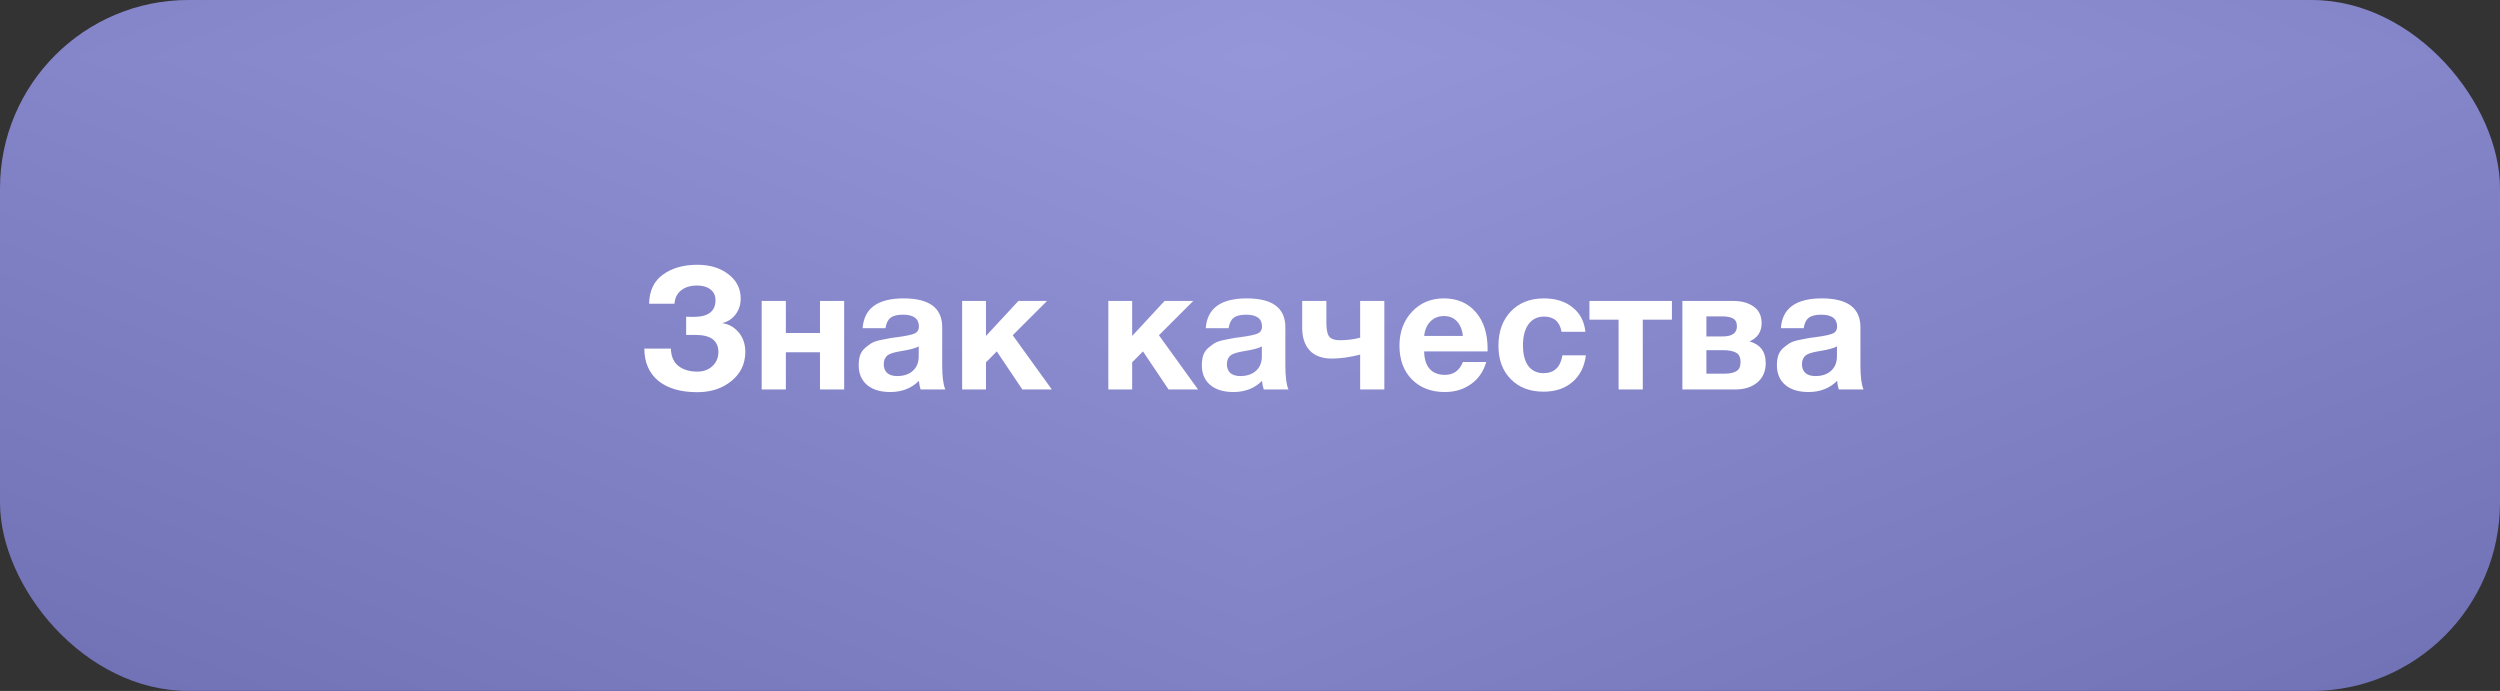
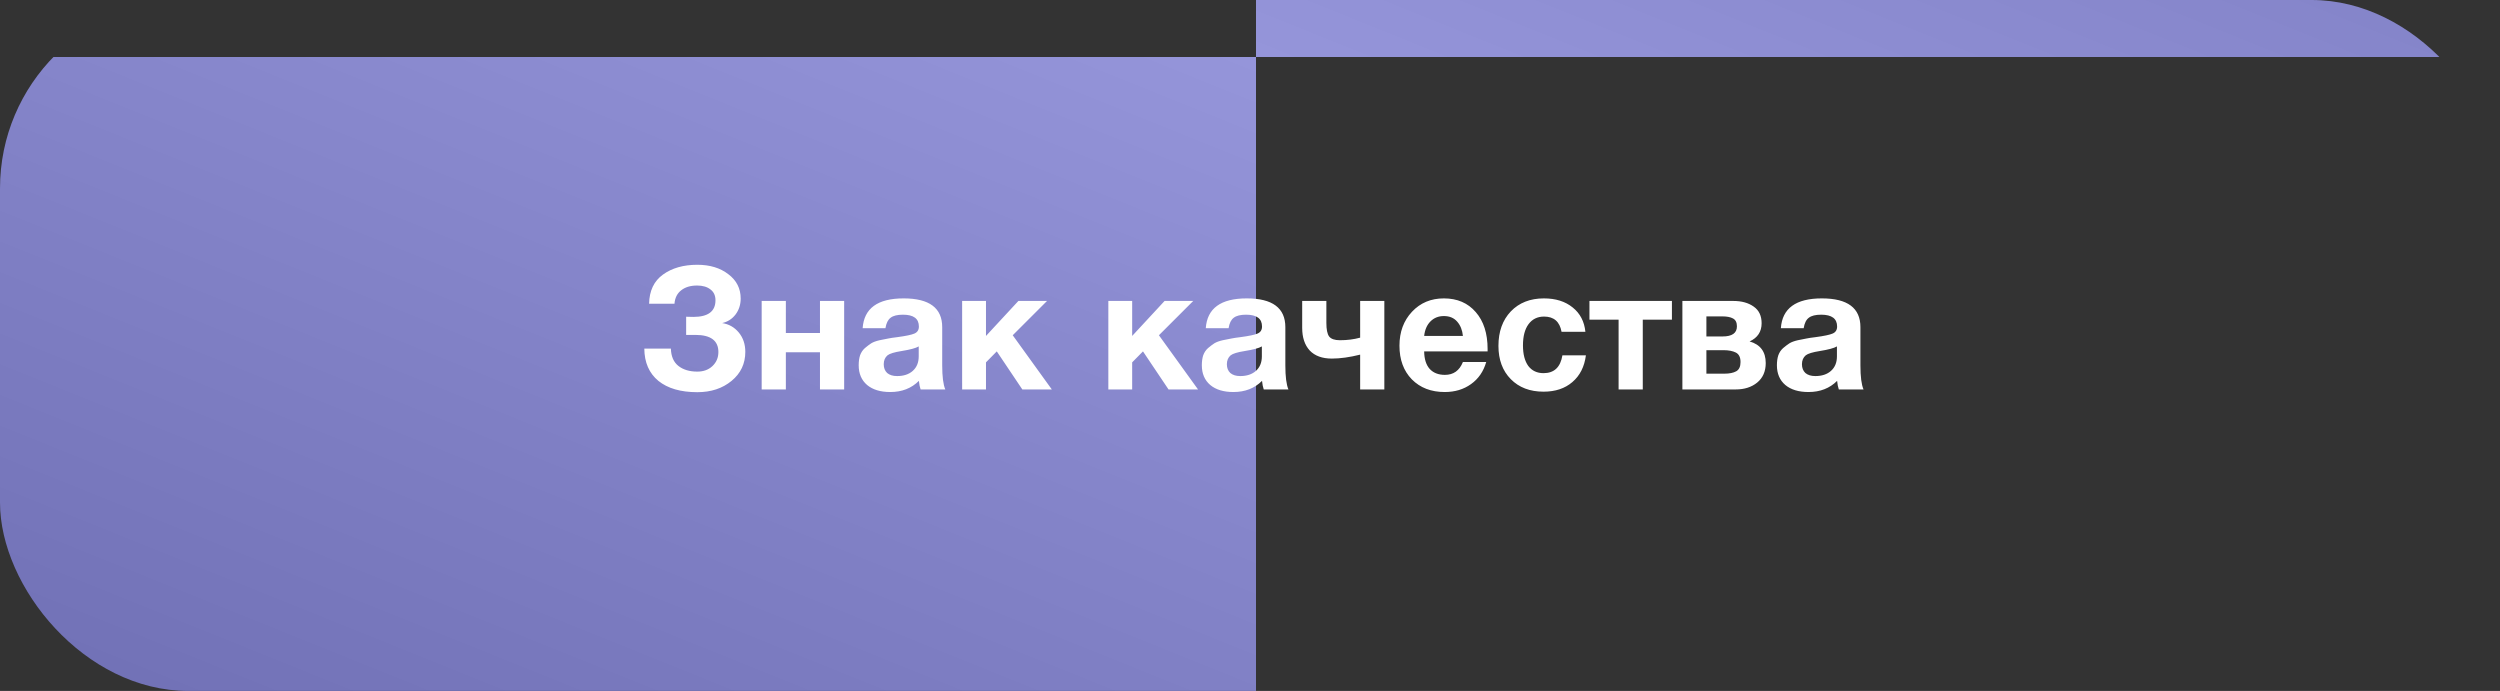
<svg xmlns="http://www.w3.org/2000/svg" width="199" height="55" viewBox="0 0 199 55" fill="none">
  <rect x="0" y="0" width="199" height="55" fill="#333333" stroke="none" />
  <g clip-path="url(#paint0_diamond_635_8_clip_path)" data-figma-skip-parse="true">
    <g transform="matrix(1.00936e-09 0.11 -0.273 2.50625e-09 100 4.5)">
      <rect x="0" y="0" width="468.182" height="369.787" fill="url(#paint0_diamond_635_8)" opacity="1" shape-rendering="crispEdges" />
-       <rect x="0" y="0" width="468.182" height="369.787" transform="scale(1 -1)" fill="url(#paint0_diamond_635_8)" opacity="1" shape-rendering="crispEdges" />
-       <rect x="0" y="0" width="468.182" height="369.787" transform="scale(-1 1)" fill="url(#paint0_diamond_635_8)" opacity="1" shape-rendering="crispEdges" />
      <rect x="0" y="0" width="468.182" height="369.787" transform="scale(-1)" fill="url(#paint0_diamond_635_8)" opacity="1" shape-rendering="crispEdges" />
    </g>
  </g>
  <rect width="199" height="55" rx="15" data-figma-gradient-fill="{&quot;type&quot;:&quot;GRADIENT_DIAMOND&quot;,&quot;stops&quot;:[{&quot;color&quot;:{&quot;r&quot;:0.58422708511352539,&quot;g&quot;:0.58422708511352539,&quot;b&quot;:0.85576921701431274,&quot;a&quot;:1.0},&quot;position&quot;:0.0},{&quot;color&quot;:{&quot;r&quot;:0.40784314274787903,&quot;g&quot;:0.40784314274787903,&quot;b&quot;:0.67843139171600342,&quot;a&quot;:1.0},&quot;position&quot;:1.0}],&quot;stopsVar&quot;:[{&quot;color&quot;:{&quot;r&quot;:0.58422708511352539,&quot;g&quot;:0.58422708511352539,&quot;b&quot;:0.85576921701431274,&quot;a&quot;:1.0},&quot;position&quot;:0.0},{&quot;color&quot;:{&quot;r&quot;:0.40784314274787903,&quot;g&quot;:0.40784314274787903,&quot;b&quot;:0.67843139171600342,&quot;a&quot;:1.0},&quot;position&quot;:1.0}],&quot;transform&quot;:{&quot;m00&quot;:2.0187269456073409e-06,&quot;m01&quot;:-546.26055908203125,&quot;m02&quot;:373.13027954101562,&quot;m10&quot;:220.0,&quot;m11&quot;:5.0125054258387536e-06,&quot;m12&quot;:-105.50},&quot;opacity&quot;:1.0,&quot;blendMode&quot;:&quot;NORMAL&quot;,&quot;visible&quot;:true}" />
  <path d="M59.327 28.011C59.327 28.948 58.963 29.717 58.235 30.317C57.507 30.918 56.597 31.218 55.505 31.218C54.185 31.218 53.152 30.918 52.406 30.317C51.669 29.708 51.296 28.852 51.287 27.751H53.402C53.421 28.37 53.621 28.83 54.003 29.13C54.385 29.43 54.886 29.58 55.505 29.58C55.996 29.58 56.396 29.435 56.706 29.144C57.024 28.843 57.184 28.47 57.184 28.024C57.184 27.114 56.574 26.659 55.354 26.659H54.617V25.212C54.727 25.221 54.918 25.226 55.191 25.226C56.365 25.226 56.952 24.785 56.952 23.902C56.952 23.529 56.82 23.242 56.556 23.042C56.292 22.833 55.937 22.728 55.491 22.728C54.963 22.728 54.54 22.855 54.221 23.11C53.903 23.356 53.725 23.711 53.689 24.175H51.669C51.687 23.146 52.056 22.373 52.775 21.854C53.493 21.336 54.404 21.076 55.505 21.076C56.506 21.076 57.329 21.326 57.975 21.827C58.63 22.318 58.958 22.965 58.958 23.765C58.958 24.248 58.822 24.671 58.549 25.035C58.276 25.39 57.921 25.617 57.484 25.717C58.021 25.799 58.462 26.049 58.808 26.468C59.154 26.887 59.327 27.401 59.327 28.011ZM67.195 31H65.27V28.038H62.554V31H60.629V23.956H62.554V26.509H65.27V23.956H67.195V31ZM75.246 31H73.28C73.216 30.818 73.171 30.59 73.143 30.317C72.552 30.909 71.792 31.205 70.864 31.205C70.081 31.205 69.467 31.018 69.021 30.645C68.575 30.263 68.352 29.74 68.352 29.075C68.352 28.775 68.388 28.511 68.461 28.284C68.543 28.056 68.671 27.865 68.844 27.71C69.025 27.556 69.194 27.428 69.349 27.328C69.512 27.228 69.735 27.146 70.017 27.082C70.299 27.019 70.527 26.973 70.7 26.946C70.873 26.91 71.114 26.873 71.423 26.837C72.106 26.746 72.561 26.65 72.788 26.55C73.025 26.45 73.143 26.263 73.143 25.99C73.143 25.362 72.72 25.049 71.874 25.049C71.428 25.049 71.1 25.13 70.891 25.294C70.682 25.449 70.545 25.726 70.481 26.127H68.666C68.775 24.543 69.863 23.752 71.928 23.752C73.976 23.752 75 24.516 75 26.045V29.089C75 29.981 75.082 30.618 75.246 31ZM73.13 27.574C72.902 27.71 72.447 27.833 71.765 27.942C71.191 28.033 70.818 28.147 70.645 28.284C70.445 28.456 70.345 28.693 70.345 28.993C70.345 29.285 70.436 29.517 70.618 29.69C70.809 29.853 71.073 29.935 71.41 29.935C71.928 29.935 72.343 29.799 72.652 29.526C72.97 29.244 73.13 28.857 73.13 28.366V27.574ZM83.725 31H81.377L79.344 27.97L78.484 28.843V31H76.586V23.956H78.484V26.741L81.064 23.956H83.343L80.613 26.686L83.725 31ZM95.363 31H93.015L90.981 27.97L90.121 28.843V31H88.224V23.956H90.121V26.741L92.701 23.956H94.981L92.25 26.686L95.363 31ZM102.559 31H100.594C100.53 30.818 100.485 30.59 100.457 30.317C99.866 30.909 99.106 31.205 98.178 31.205C97.395 31.205 96.781 31.018 96.335 30.645C95.889 30.263 95.666 29.74 95.666 29.075C95.666 28.775 95.702 28.511 95.775 28.284C95.857 28.056 95.984 27.865 96.157 27.71C96.339 27.556 96.508 27.428 96.662 27.328C96.826 27.228 97.049 27.146 97.331 27.082C97.613 27.019 97.841 26.973 98.014 26.946C98.187 26.91 98.428 26.873 98.737 26.837C99.42 26.746 99.875 26.65 100.102 26.55C100.339 26.45 100.457 26.263 100.457 25.99C100.457 25.362 100.034 25.049 99.188 25.049C98.742 25.049 98.414 25.13 98.205 25.294C97.996 25.449 97.859 25.726 97.795 26.127H95.98C96.089 24.543 97.177 23.752 99.242 23.752C101.29 23.752 102.314 24.516 102.314 26.045V29.089C102.314 29.981 102.396 30.618 102.559 31ZM100.444 27.574C100.216 27.71 99.761 27.833 99.079 27.942C98.505 28.033 98.132 28.147 97.959 28.284C97.759 28.456 97.659 28.693 97.659 28.993C97.659 29.285 97.75 29.517 97.932 29.69C98.123 29.853 98.387 29.935 98.724 29.935C99.242 29.935 99.656 29.799 99.966 29.526C100.284 29.244 100.444 28.857 100.444 28.366V27.574ZM108.268 26.878V23.956H110.193V31H108.268V28.229C107.431 28.438 106.68 28.543 106.016 28.543C105.251 28.543 104.664 28.329 104.255 27.901C103.855 27.465 103.654 26.864 103.654 26.099V23.956H105.579V25.704C105.579 26.222 105.652 26.582 105.797 26.782C105.952 26.982 106.239 27.082 106.657 27.082C107.231 27.082 107.768 27.014 108.268 26.878ZM118.304 28.816C118.086 29.571 117.681 30.158 117.089 30.577C116.507 30.995 115.811 31.205 115.001 31.205C113.918 31.205 113.044 30.868 112.38 30.195C111.725 29.521 111.397 28.629 111.397 27.519C111.397 26.427 111.729 25.526 112.394 24.816C113.058 24.107 113.904 23.752 114.932 23.752C115.997 23.752 116.844 24.116 117.471 24.844C118.099 25.563 118.413 26.541 118.413 27.779V27.97H113.363C113.372 28.579 113.517 29.044 113.8 29.362C114.091 29.68 114.496 29.84 115.014 29.84C115.697 29.84 116.175 29.498 116.448 28.816H118.304ZM116.448 26.741C116.402 26.277 116.252 25.899 115.997 25.608C115.742 25.308 115.387 25.158 114.932 25.158C114.505 25.158 114.15 25.299 113.868 25.581C113.586 25.863 113.417 26.25 113.363 26.741H116.448ZM126.238 28.284C126.12 29.194 125.76 29.903 125.16 30.413C124.568 30.923 123.804 31.177 122.866 31.177C121.783 31.177 120.914 30.845 120.259 30.181C119.604 29.517 119.276 28.634 119.276 27.533C119.276 26.395 119.604 25.481 120.259 24.789C120.923 24.098 121.802 23.752 122.894 23.752C123.831 23.752 124.595 23.993 125.187 24.475C125.778 24.948 126.115 25.595 126.197 26.413H124.3C124.154 25.604 123.69 25.199 122.907 25.199C122.379 25.199 121.965 25.403 121.665 25.813C121.374 26.213 121.228 26.773 121.228 27.492C121.228 28.193 121.369 28.739 121.651 29.13C121.943 29.512 122.348 29.703 122.866 29.703C123.713 29.703 124.213 29.23 124.368 28.284H126.238ZM133.085 25.444H130.765V31H128.84V25.444H126.52V23.956H133.085V25.444ZM133.918 23.956H137.972C138.637 23.956 139.178 24.107 139.597 24.407C140.015 24.698 140.225 25.14 140.225 25.731C140.225 26.404 139.906 26.887 139.269 27.178C140.124 27.424 140.552 27.997 140.552 28.898C140.552 29.562 140.325 30.081 139.87 30.454C139.424 30.818 138.855 31 138.163 31H133.918V23.956ZM135.829 26.782H137.112C137.877 26.782 138.259 26.514 138.259 25.977C138.259 25.667 138.154 25.458 137.945 25.349C137.745 25.24 137.467 25.185 137.112 25.185H135.829V26.782ZM135.829 29.744H137.262C137.663 29.744 137.977 29.68 138.204 29.553C138.432 29.426 138.546 29.18 138.546 28.816C138.546 28.443 138.423 28.193 138.177 28.065C137.931 27.938 137.599 27.874 137.181 27.874H135.829V29.744ZM148.336 31H146.37C146.306 30.818 146.261 30.59 146.234 30.317C145.642 30.909 144.882 31.205 143.954 31.205C143.171 31.205 142.557 31.018 142.111 30.645C141.665 30.263 141.442 29.74 141.442 29.075C141.442 28.775 141.479 28.511 141.552 28.284C141.634 28.056 141.761 27.865 141.934 27.71C142.116 27.556 142.284 27.428 142.439 27.328C142.603 27.228 142.826 27.146 143.108 27.082C143.39 27.019 143.617 26.973 143.79 26.946C143.963 26.91 144.204 26.873 144.514 26.837C145.196 26.746 145.651 26.65 145.879 26.55C146.115 26.45 146.234 26.263 146.234 25.99C146.234 25.362 145.81 25.049 144.964 25.049C144.518 25.049 144.191 25.13 143.981 25.294C143.772 25.449 143.636 25.726 143.572 26.127H141.756C141.866 24.543 142.953 23.752 145.019 23.752C147.066 23.752 148.09 24.516 148.09 26.045V29.089C148.09 29.981 148.172 30.618 148.336 31ZM146.22 27.574C145.992 27.71 145.537 27.833 144.855 27.942C144.282 28.033 143.909 28.147 143.736 28.284C143.535 28.456 143.435 28.693 143.435 28.993C143.435 29.285 143.526 29.517 143.708 29.69C143.899 29.853 144.163 29.935 144.5 29.935C145.019 29.935 145.433 29.799 145.742 29.526C146.061 29.244 146.22 28.857 146.22 28.366V27.574Z" fill="white" />
  <defs>
    <clipPath id="paint0_diamond_635_8_clip_path">
      <rect width="199" height="55" rx="15" />
    </clipPath>
    <linearGradient id="paint0_diamond_635_8" x1="0" y1="0" x2="500" y2="500" gradientUnits="userSpaceOnUse">
      <stop stop-color="#9595DA" />
      <stop offset="1" stop-color="#6868AD" />
    </linearGradient>
  </defs>
</svg>